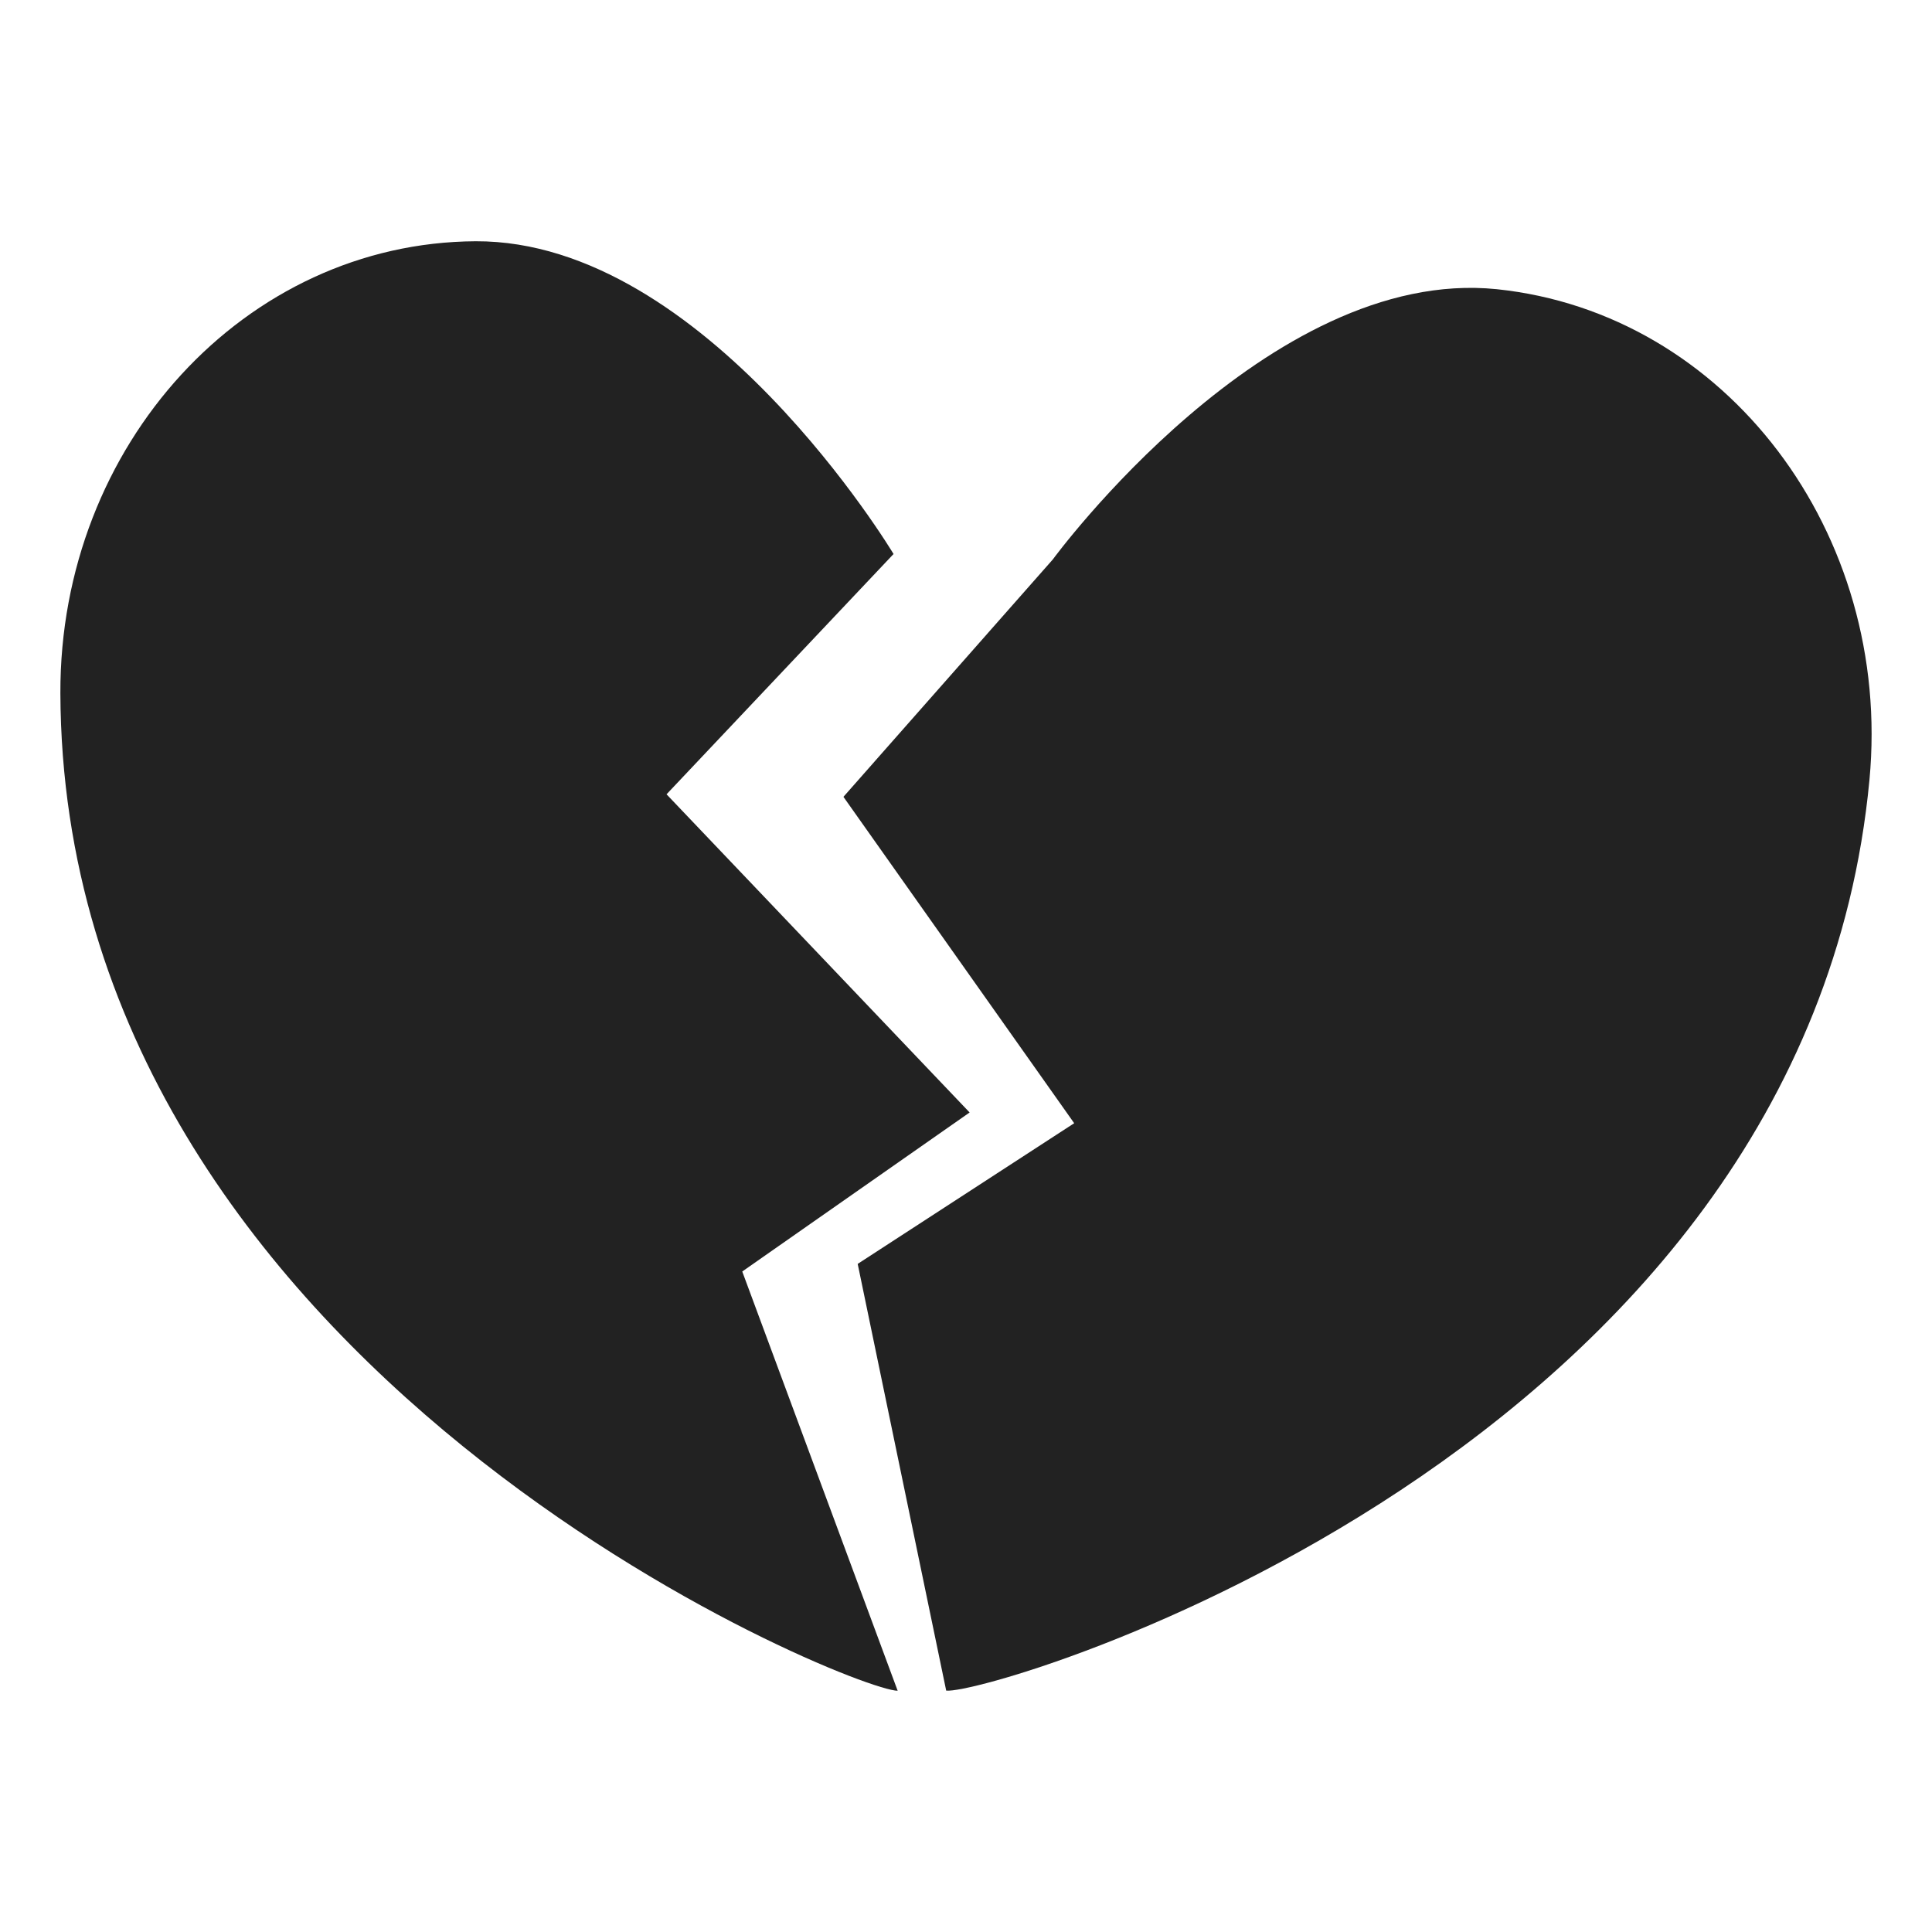
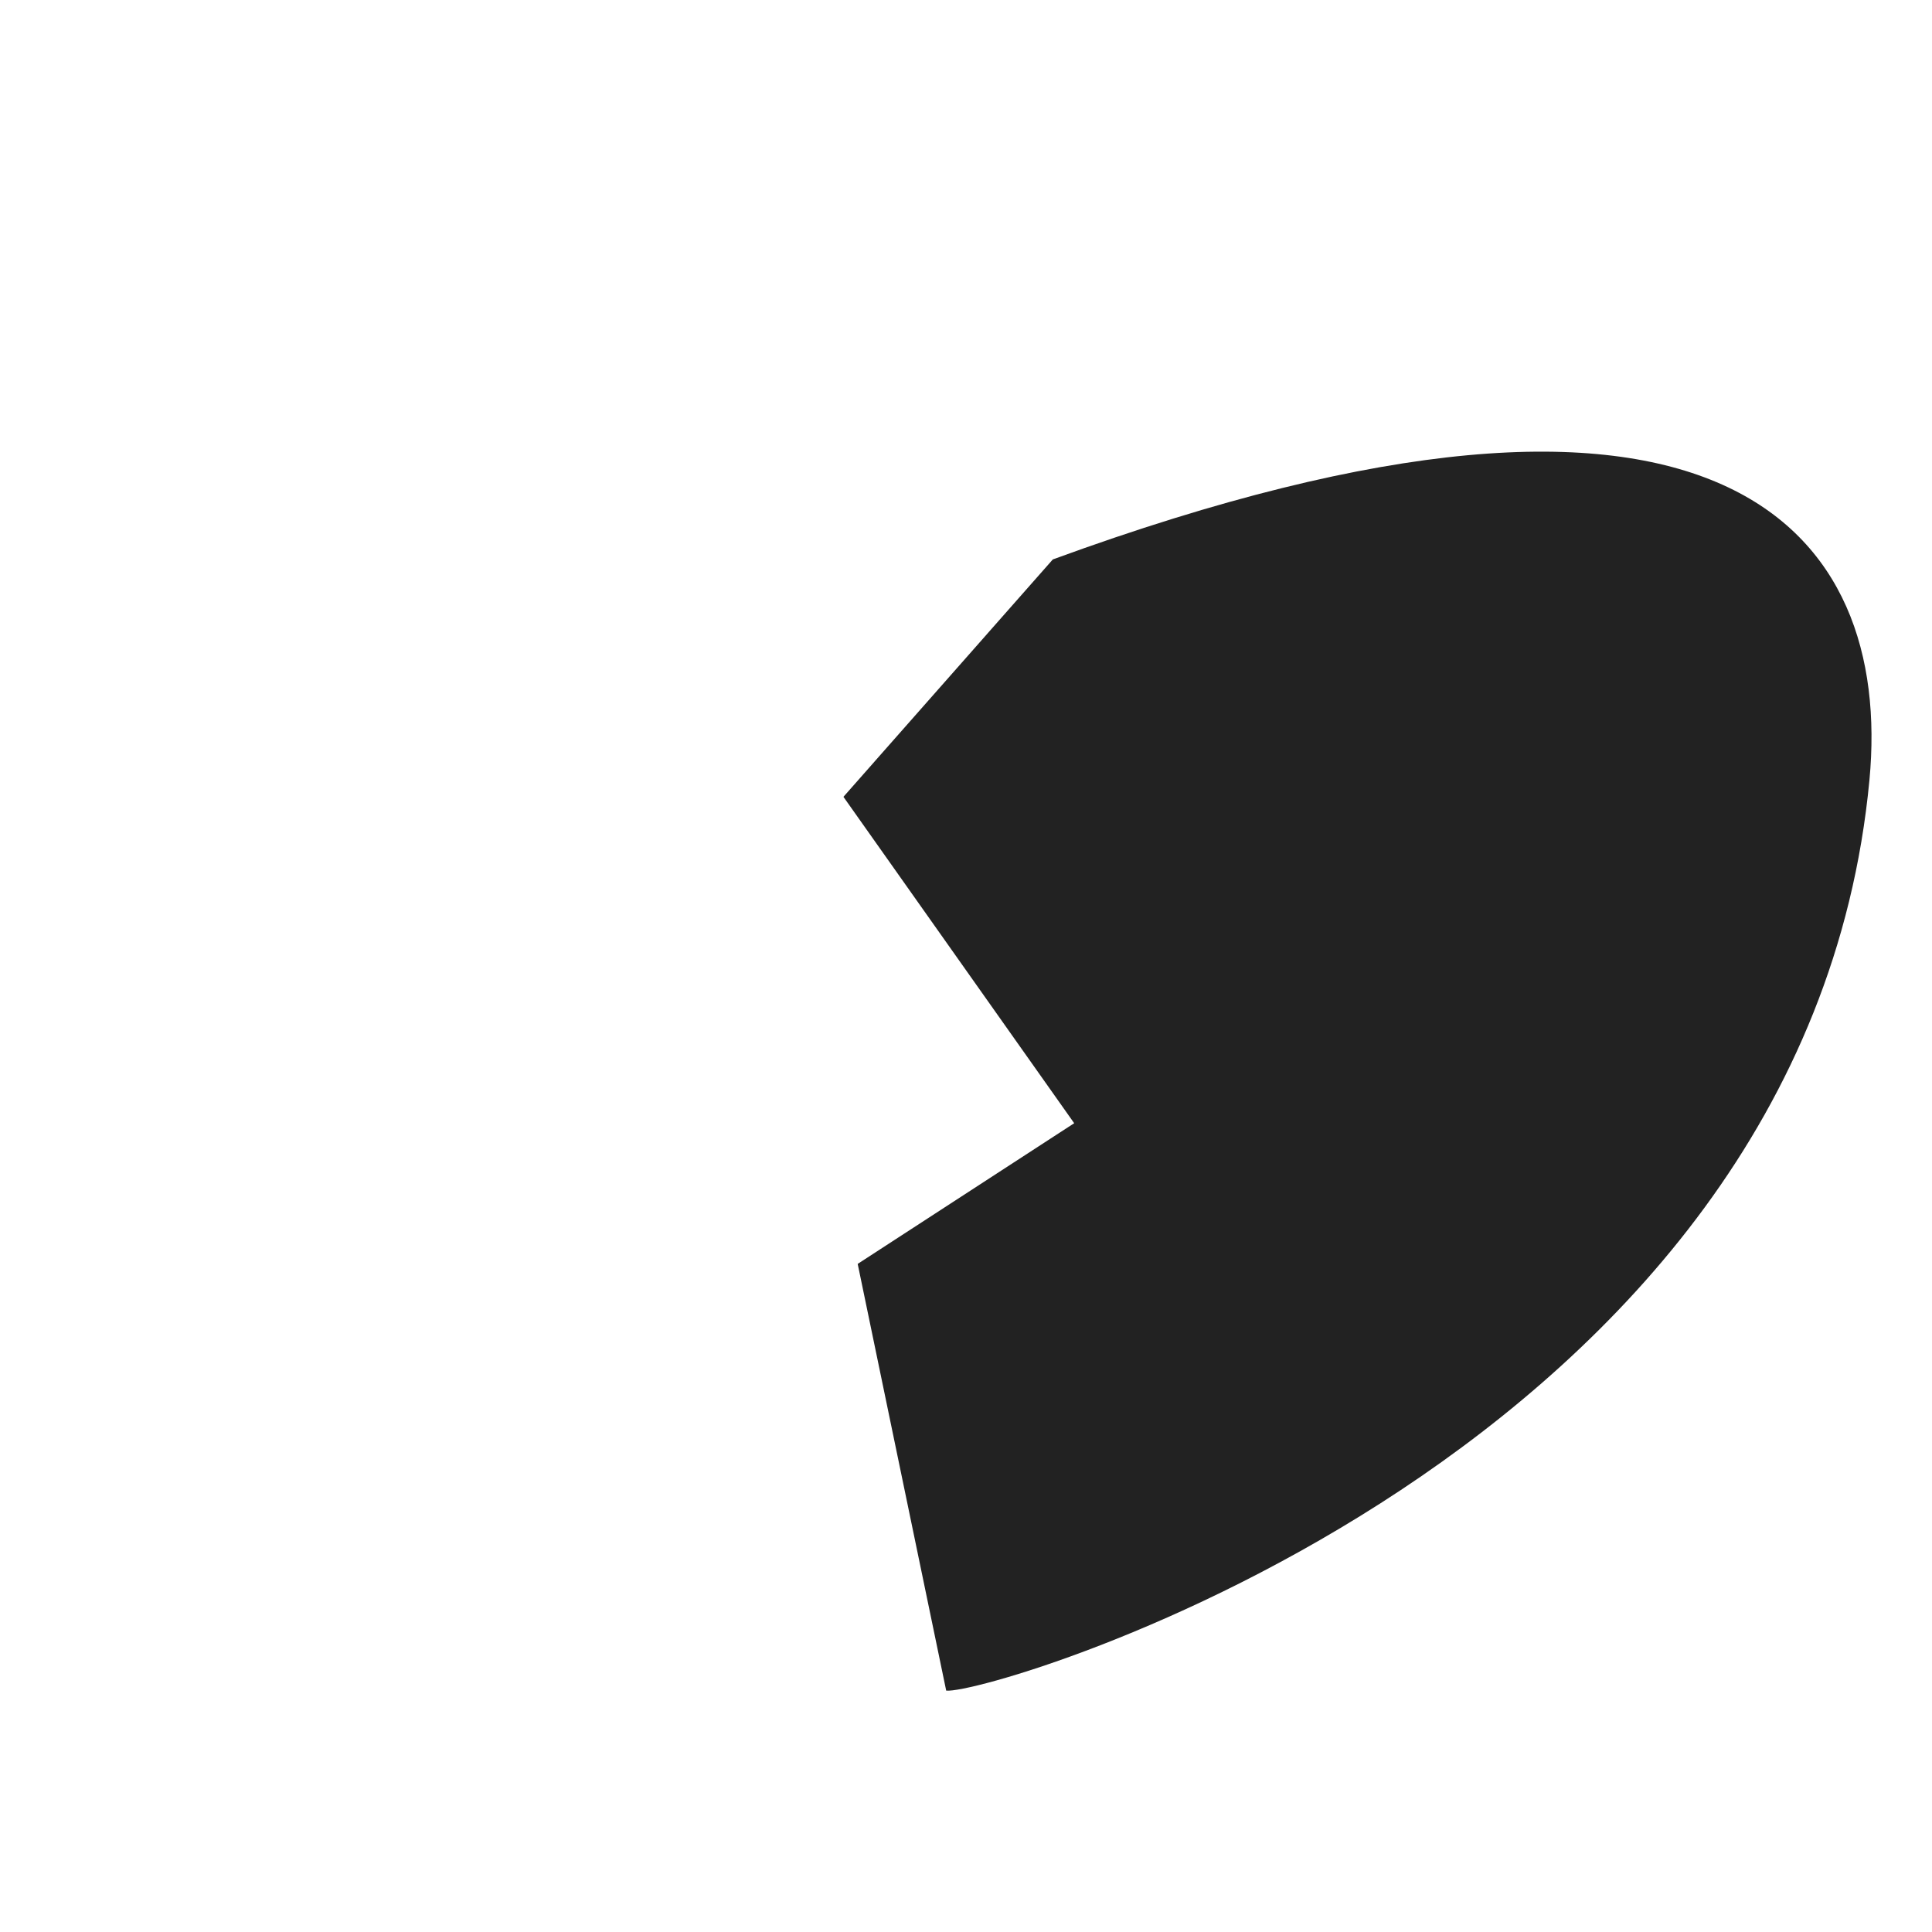
<svg xmlns="http://www.w3.org/2000/svg" width="16" height="16" viewBox="0 0 16 16" fill="none">
-   <path d="M8.719 4.633C8.719 4.633 10.499 2.201 12.396 2.395C14.295 2.593 15.674 4.413 15.482 6.459C14.954 12.046 8.21 14.04 7.836 14.001L7.103 10.467L8.896 9.302L6.985 6.599L8.719 4.633Z" fill="#222222" />
-   <path d="M3.939 1.998C5.844 1.99 7.4 4.588 7.4 4.588L5.52 6.578L8.03 9.213L6.147 10.53L7.434 14.002C7.057 14.003 0.521 11.356 0.5 5.741C0.494 3.682 2.033 2.008 3.939 1.998Z" fill="#222222" />
+   <path d="M8.719 4.633C14.295 2.593 15.674 4.413 15.482 6.459C14.954 12.046 8.21 14.04 7.836 14.001L7.103 10.467L8.896 9.302L6.985 6.599L8.719 4.633Z" fill="#222222" />
</svg>